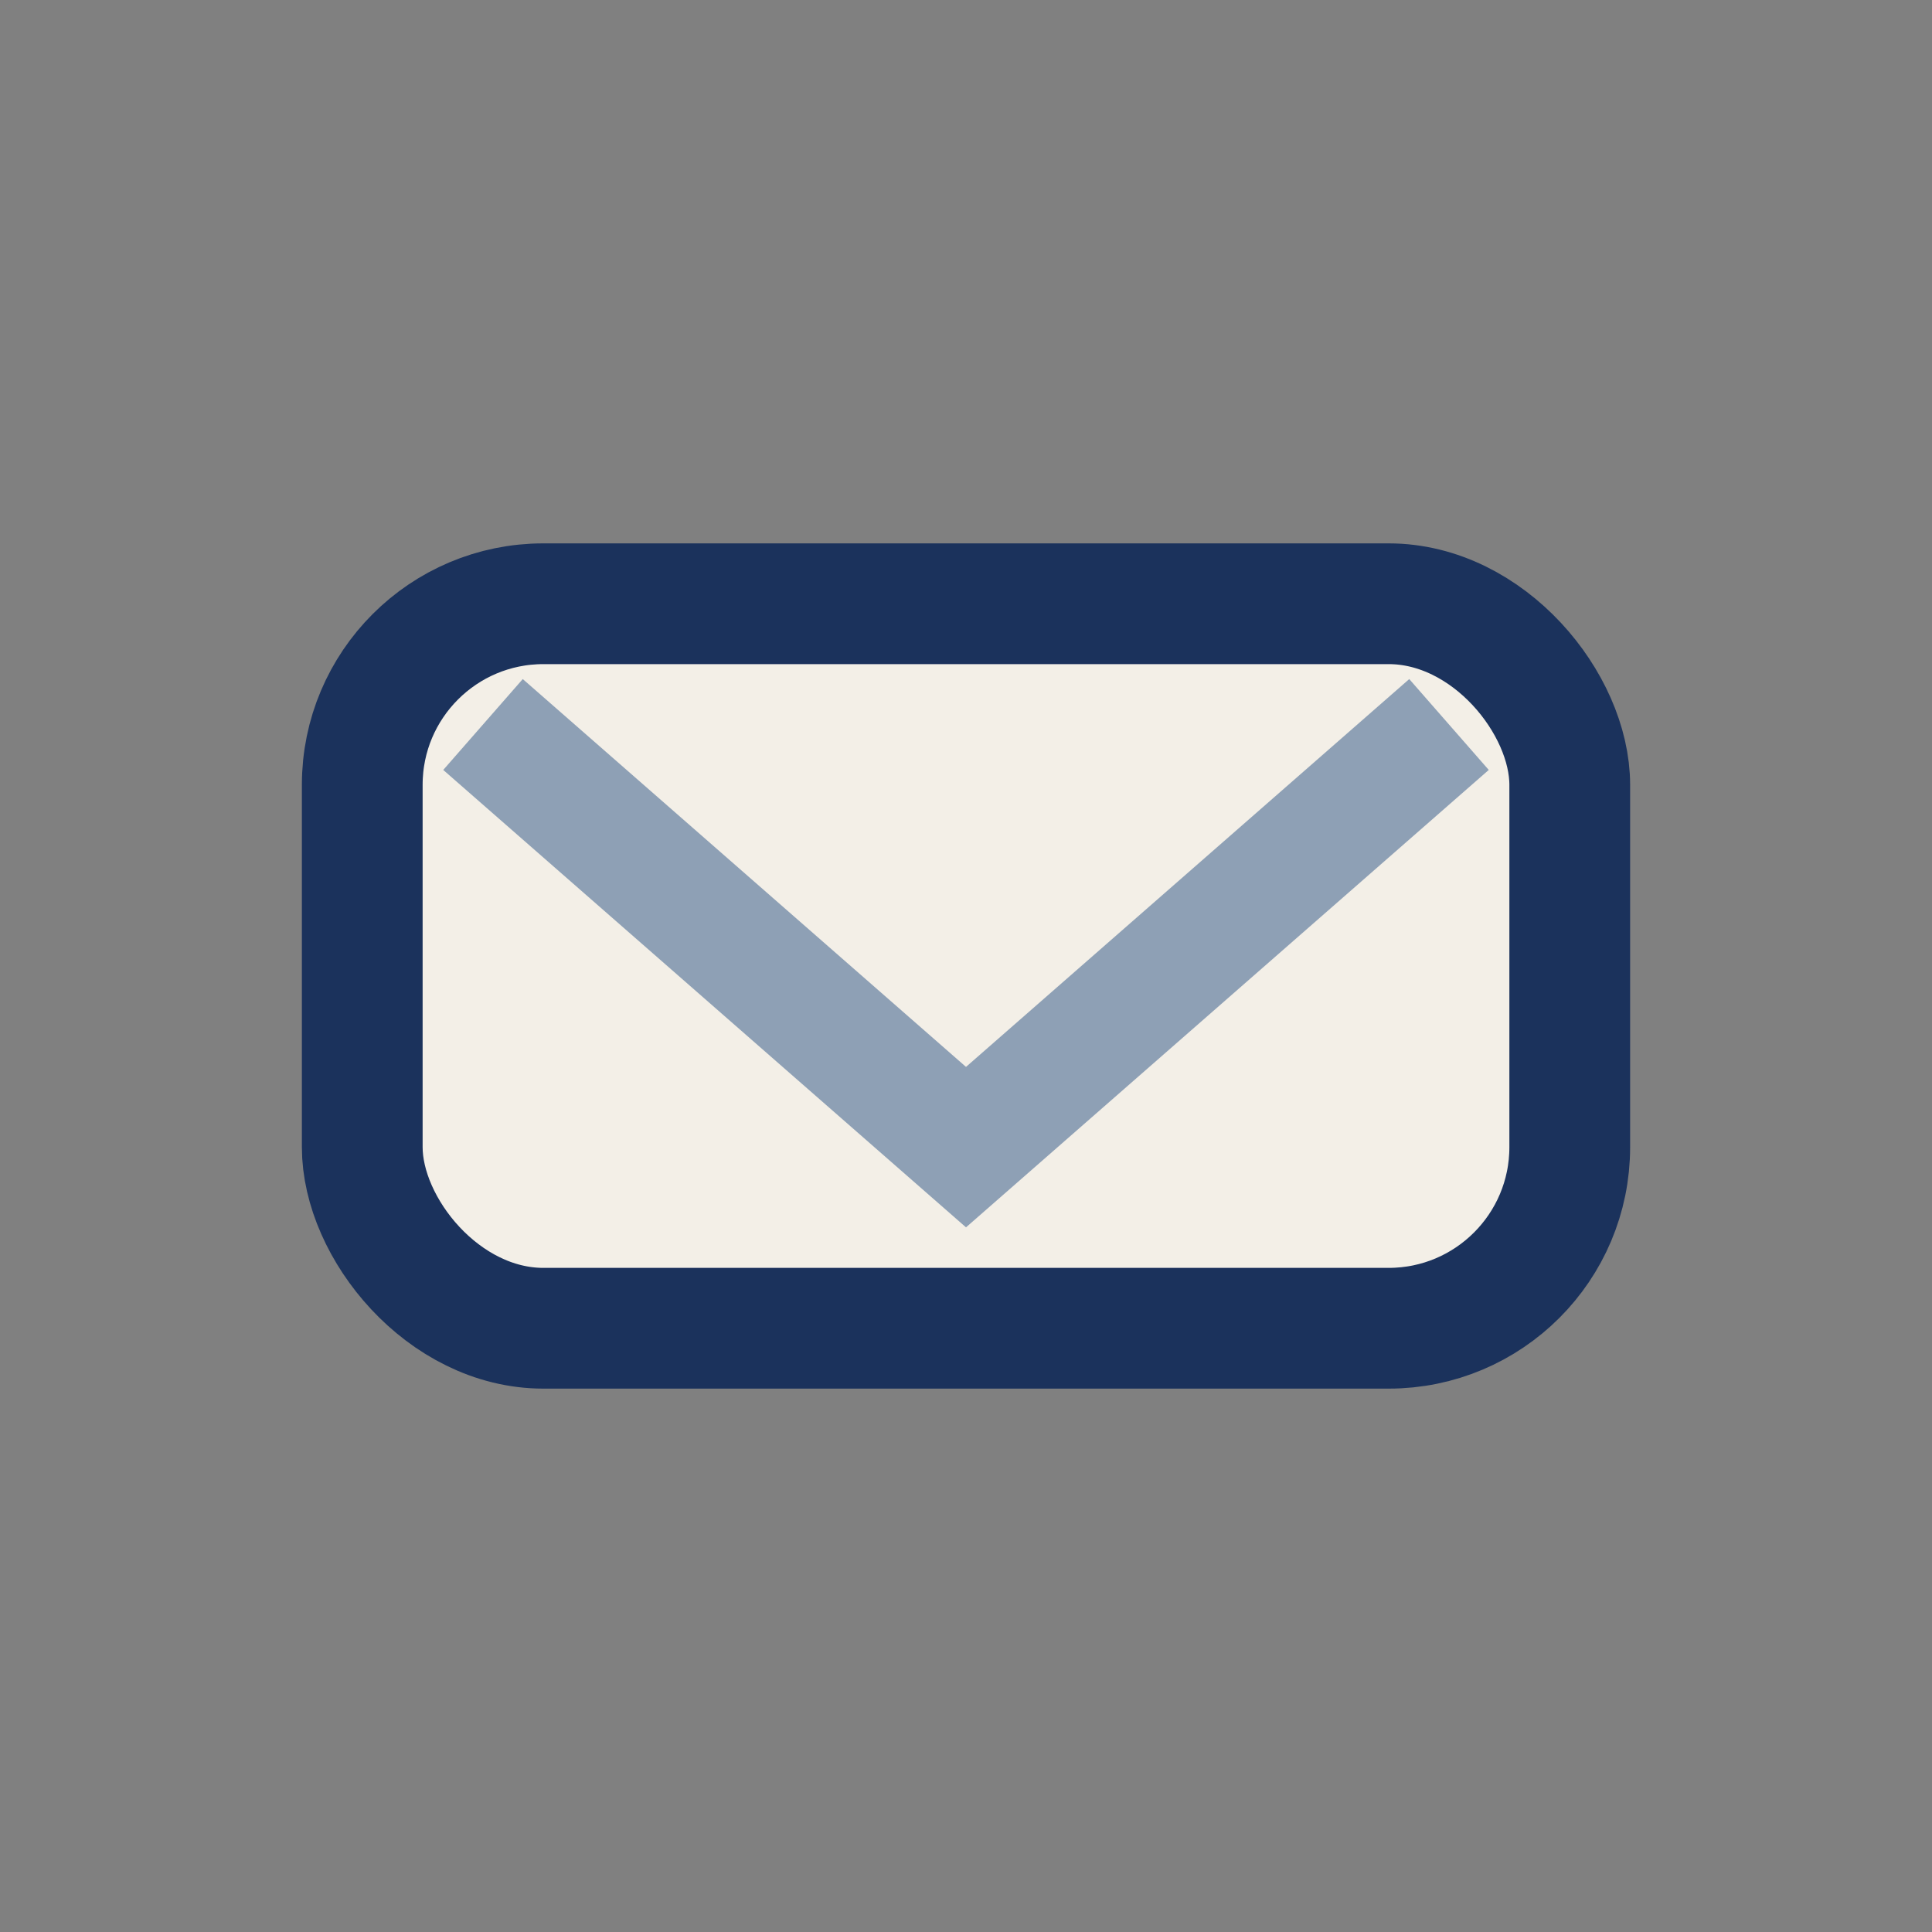
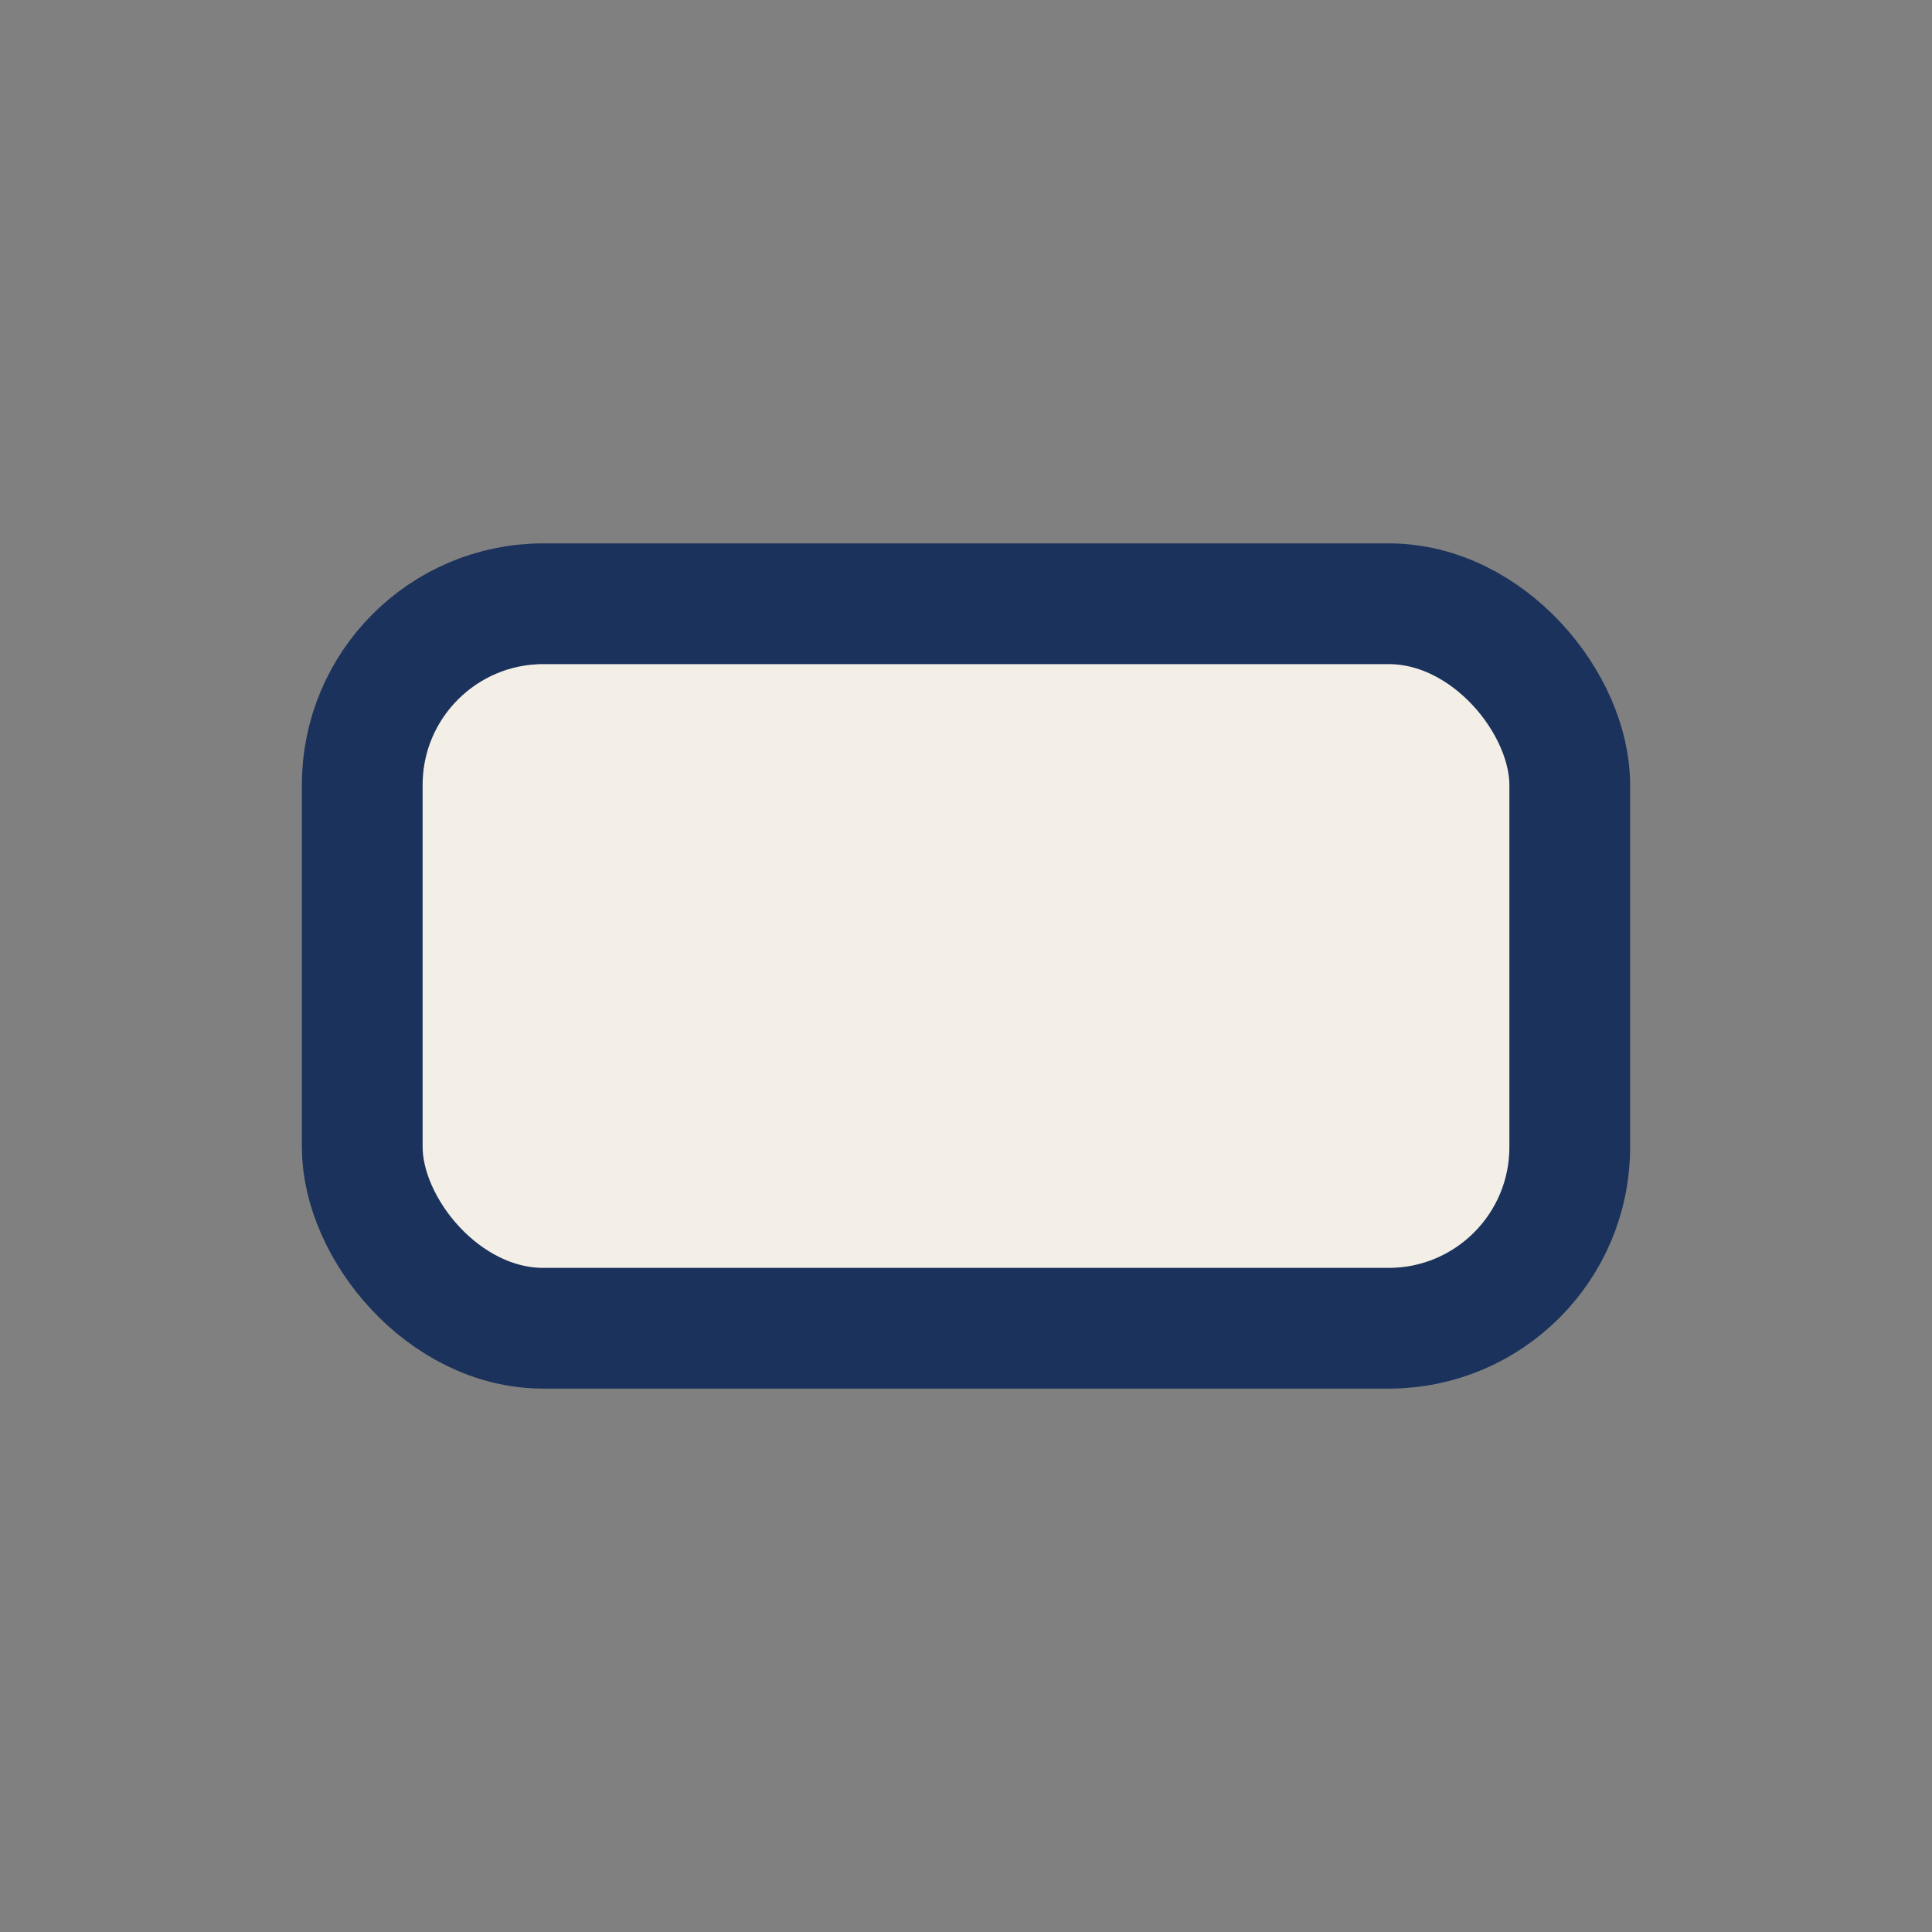
<svg xmlns="http://www.w3.org/2000/svg" width="32" height="32" viewBox="0 0 32 32">
  <rect x="0" y="0" width="32" height="32" fill="#808080" stroke="none" />
  <rect x="6" y="10" width="20" height="12" rx="3" fill="#F3EFE7" stroke="#1B325C" stroke-width="2" />
-   <polyline points="8,12 16,19 24,12" fill="none" stroke="#8EA0B5" stroke-width="2" />
</svg>